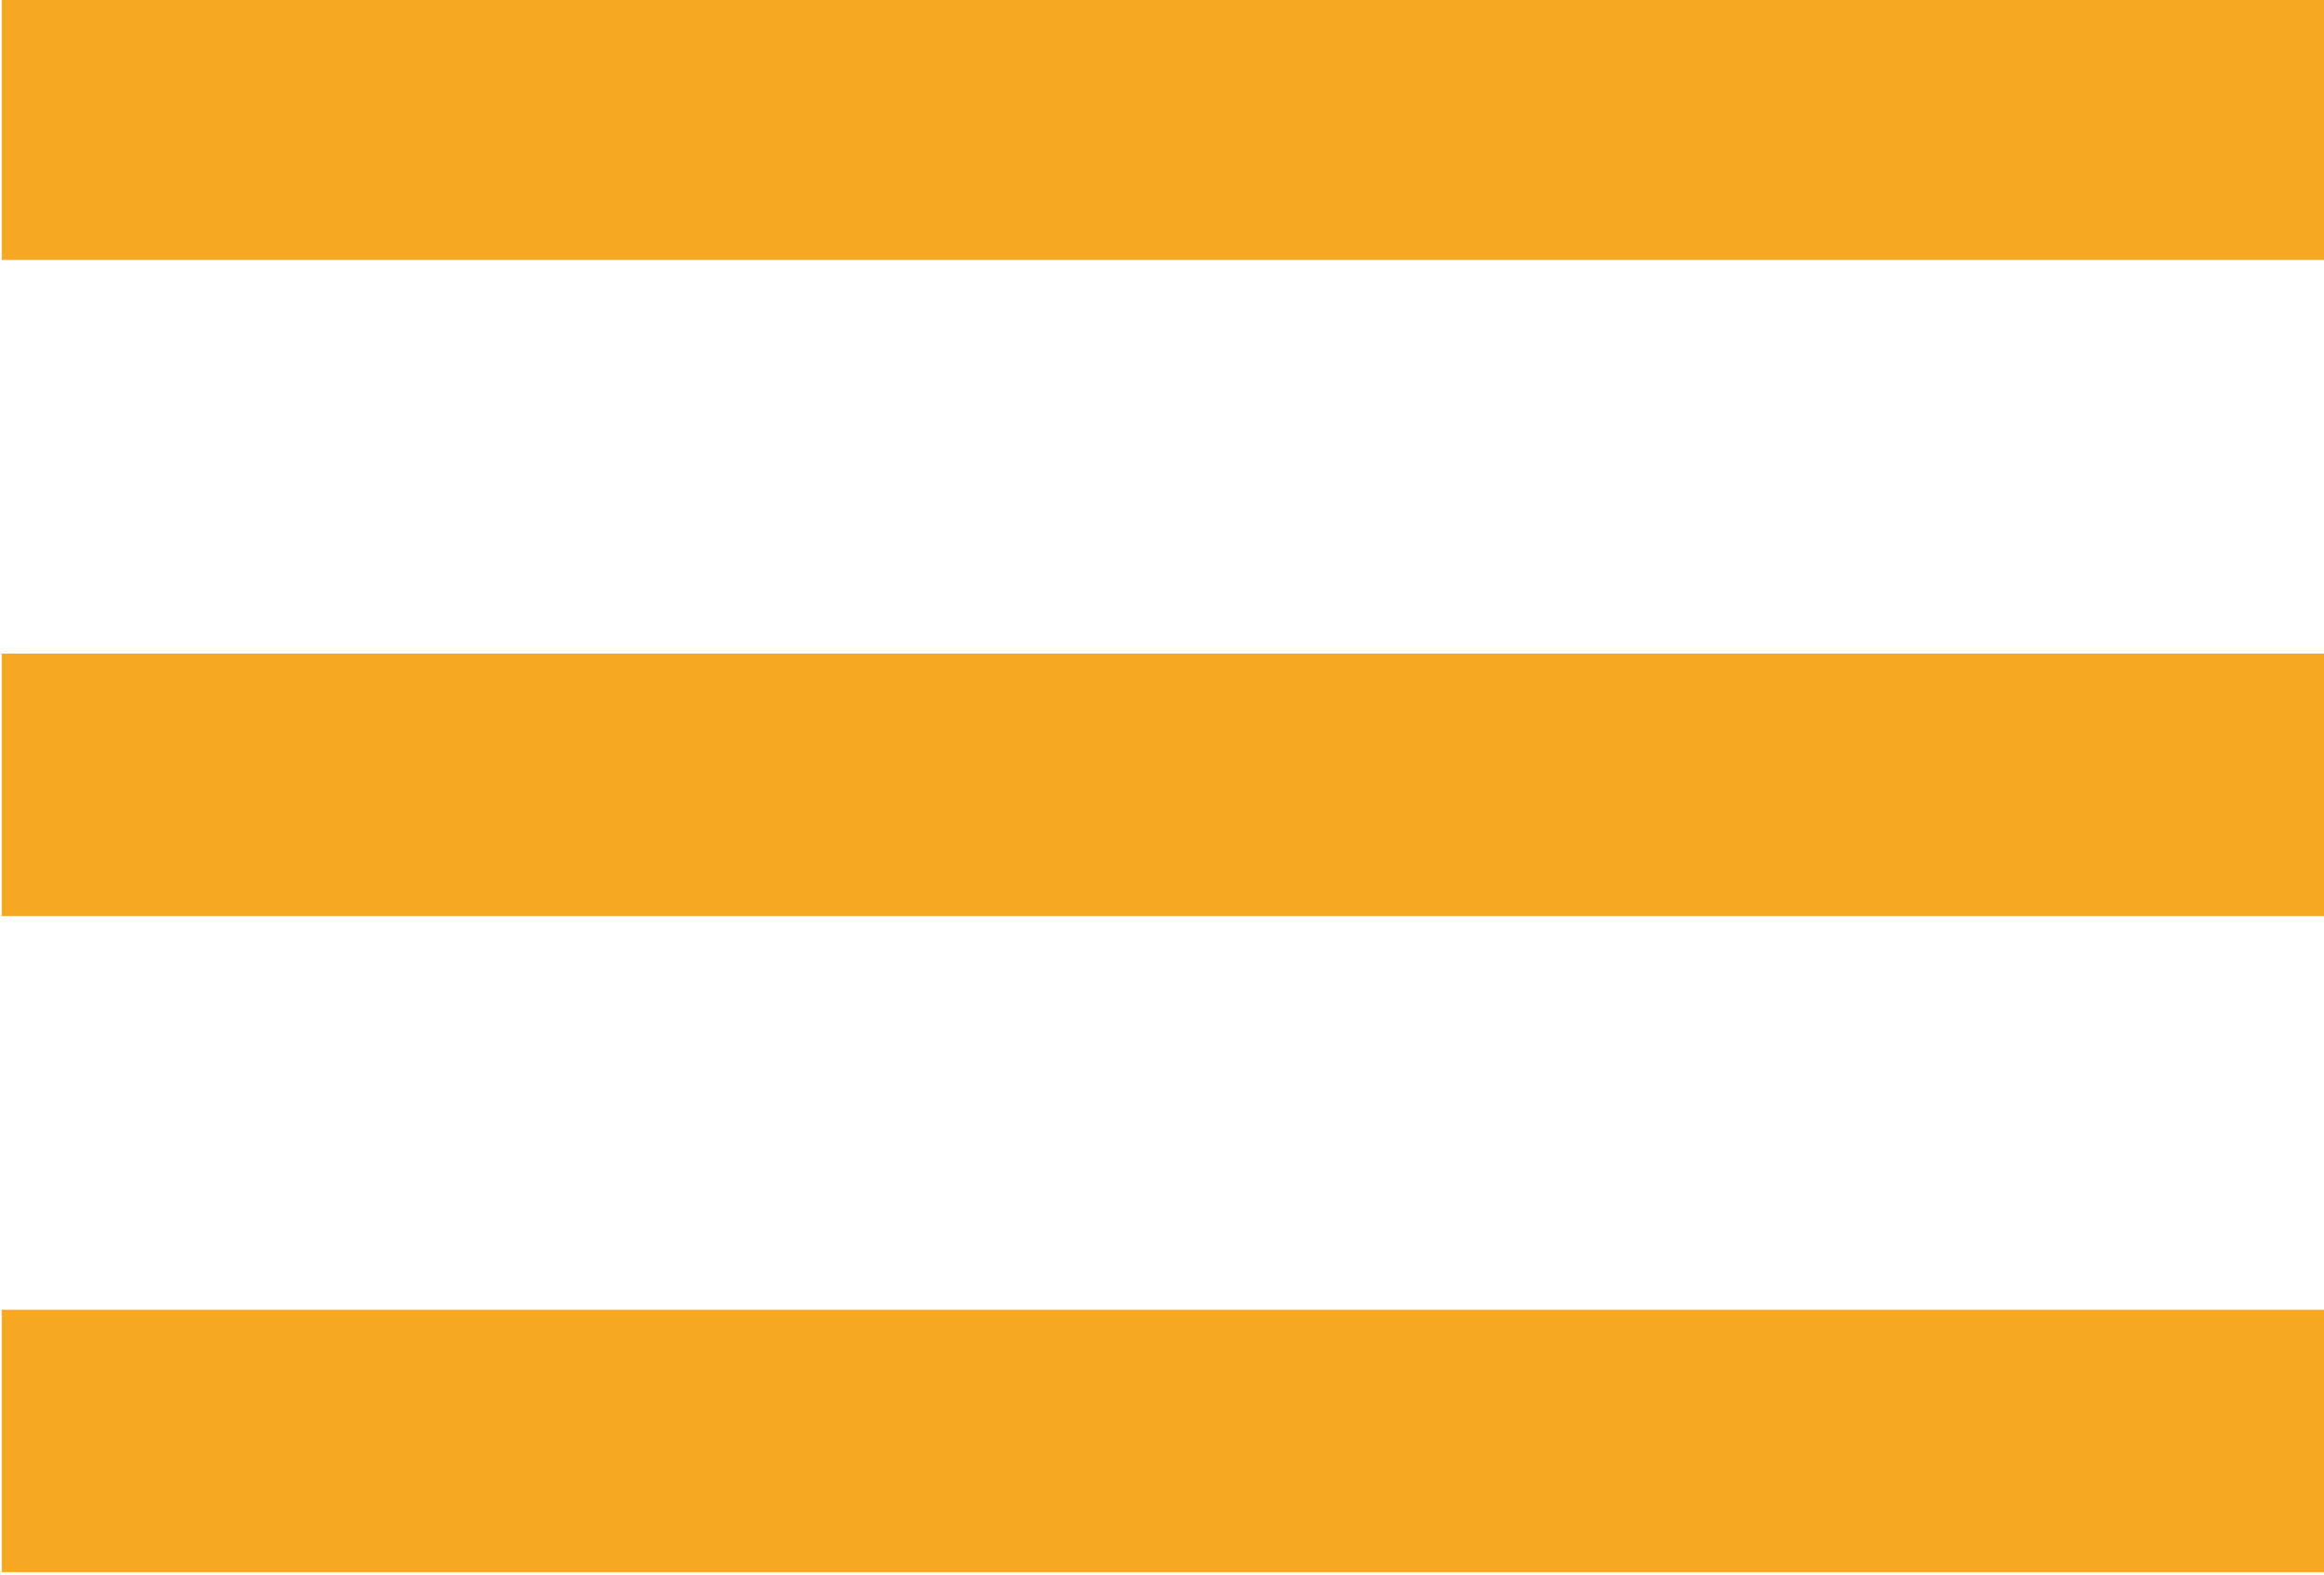
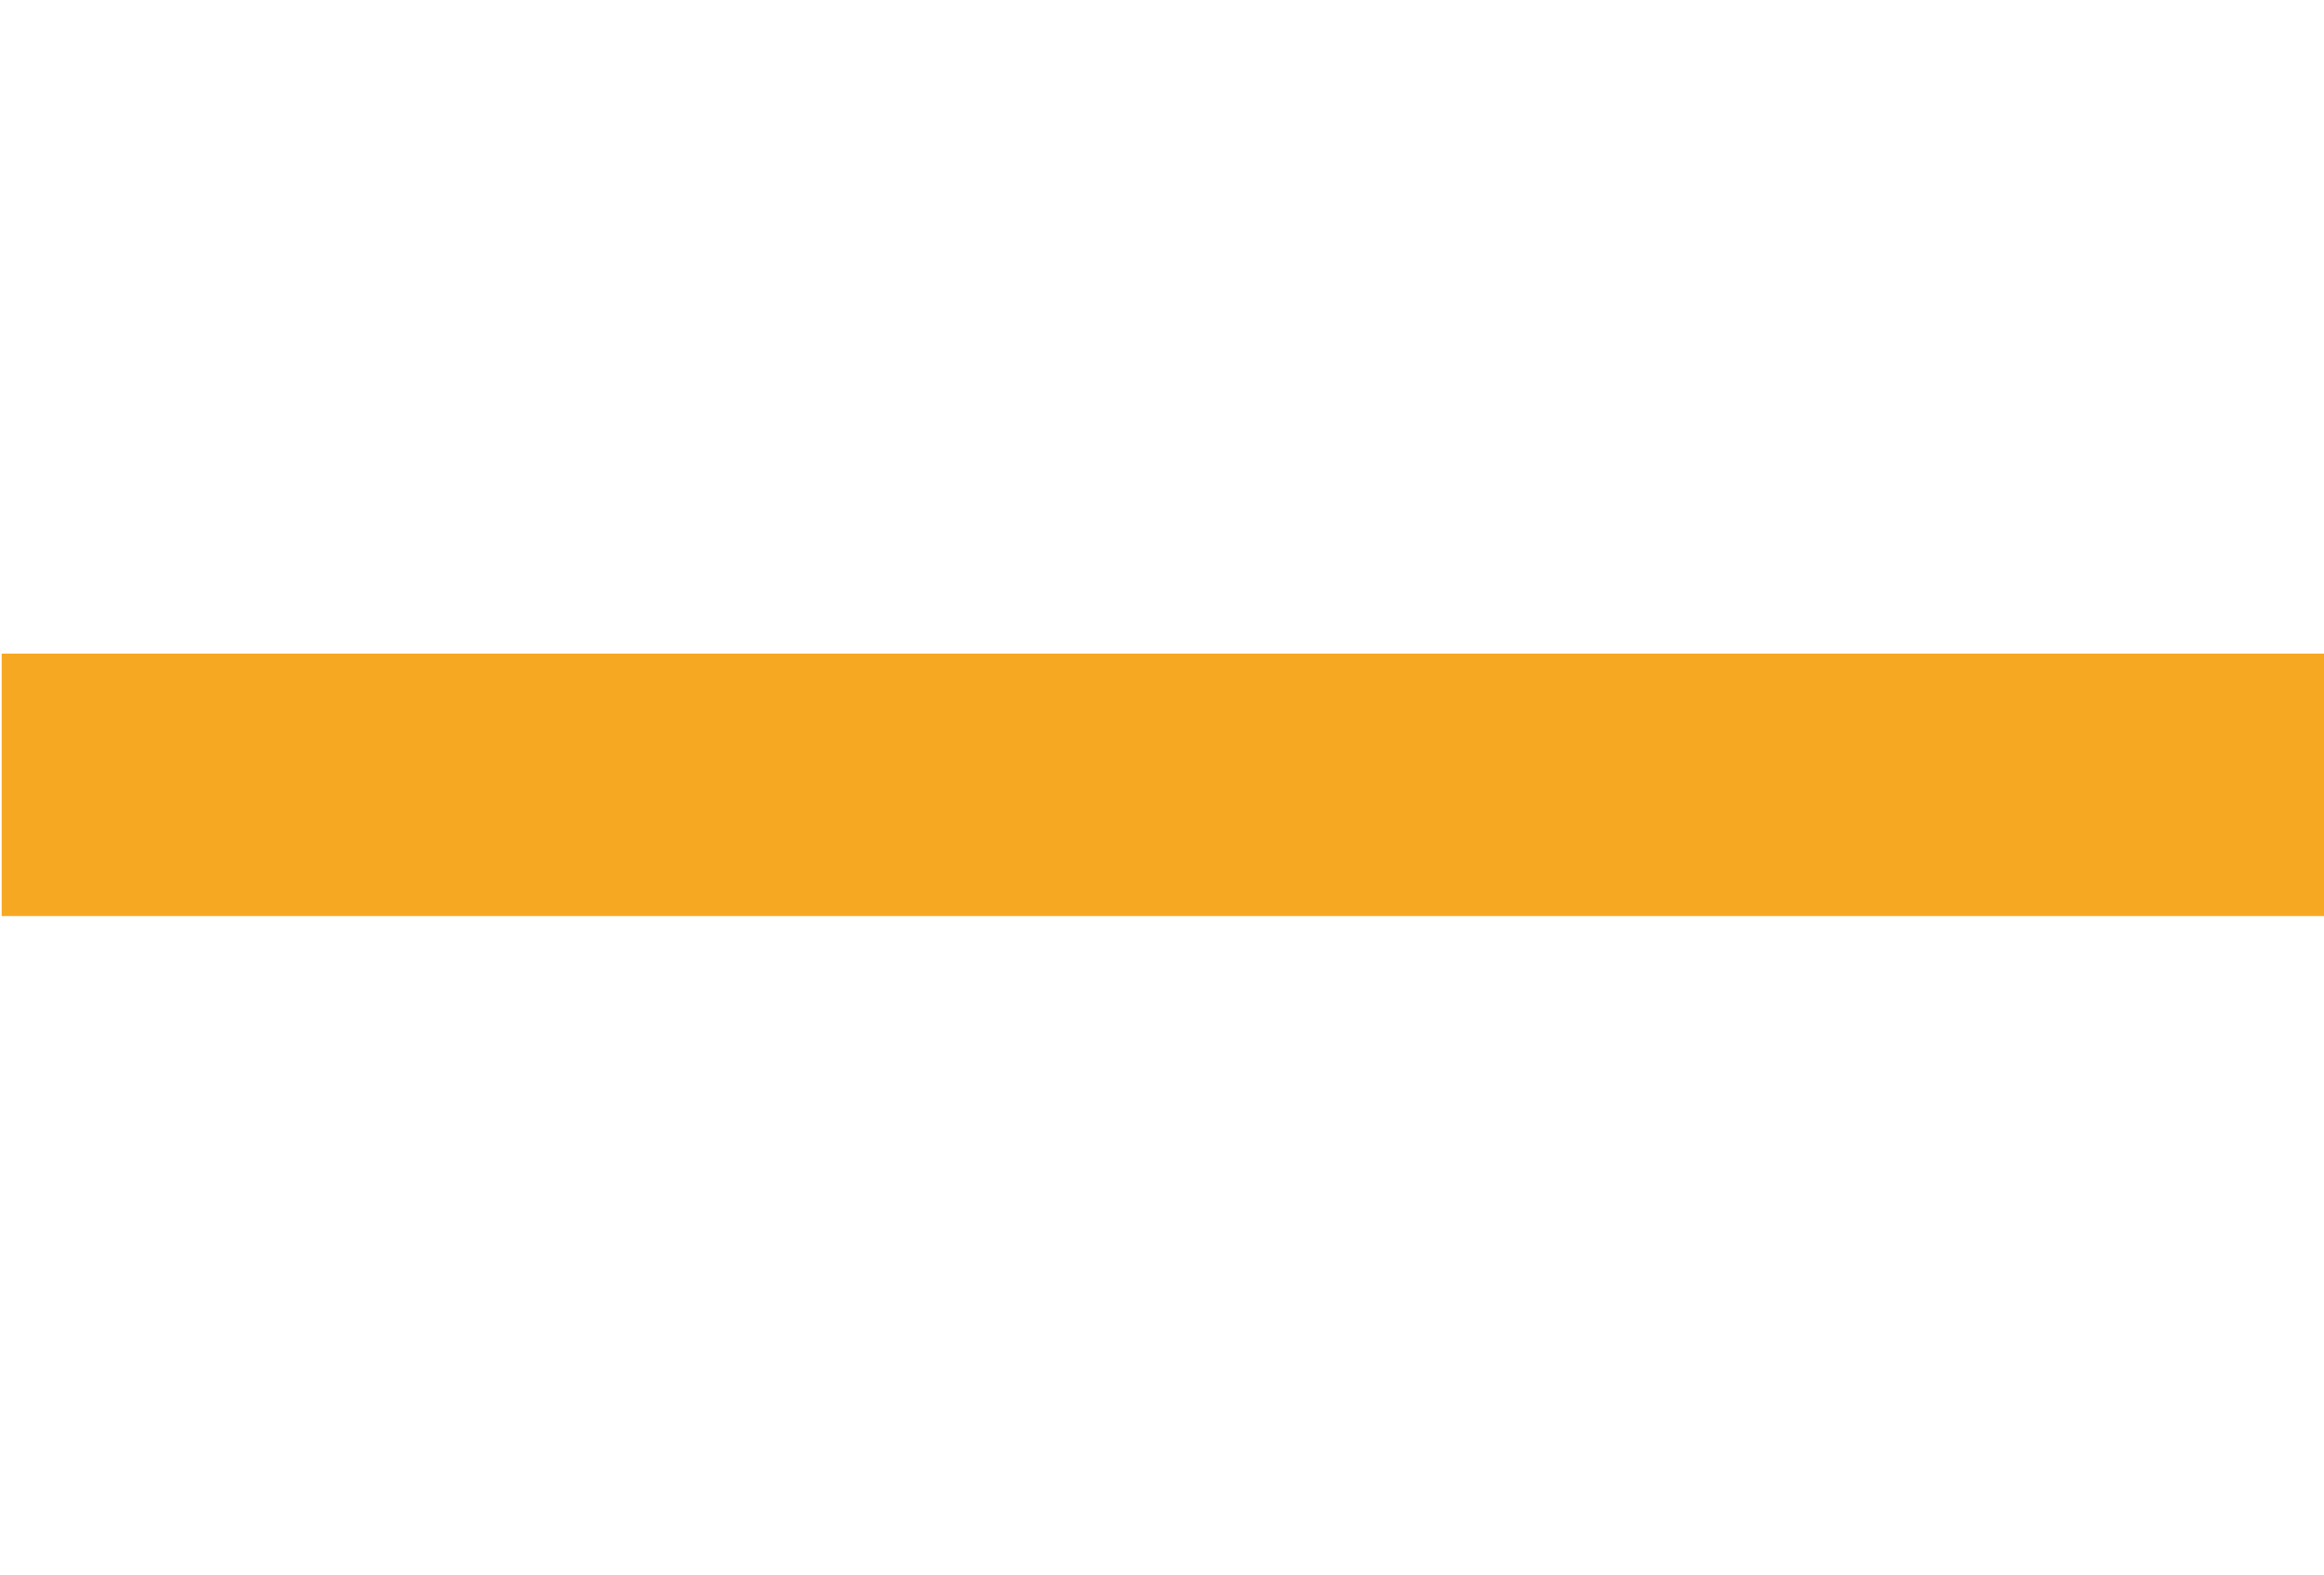
<svg xmlns="http://www.w3.org/2000/svg" version="1.1" id="Ebene_1" x="0px" y="0px" width="24.8px" height="16.8px" viewBox="0 0 24.8 16.8" style="enable-background:new 0 0 24.8 16.8;" xml:space="preserve">
  <style type="text/css">
	.st0{fill:#F7A823;}
</style>
  <g id="Gruppe_56_1_" transform="translate(-1498.182 -1199.826)">
    <rect id="Rechteck_90_1_" x="1498.2" y="1206.8" class="st0" width="24.8" height="2.8" />
-     <rect id="Rechteck_91_1_" x="1498.2" y="1213.8" class="st0" width="24.8" height="2.8" />
-     <rect id="Rechteck_92_1_" x="1498.2" y="1199.8" class="st0" width="24.8" height="2.8" />
  </g>
</svg>